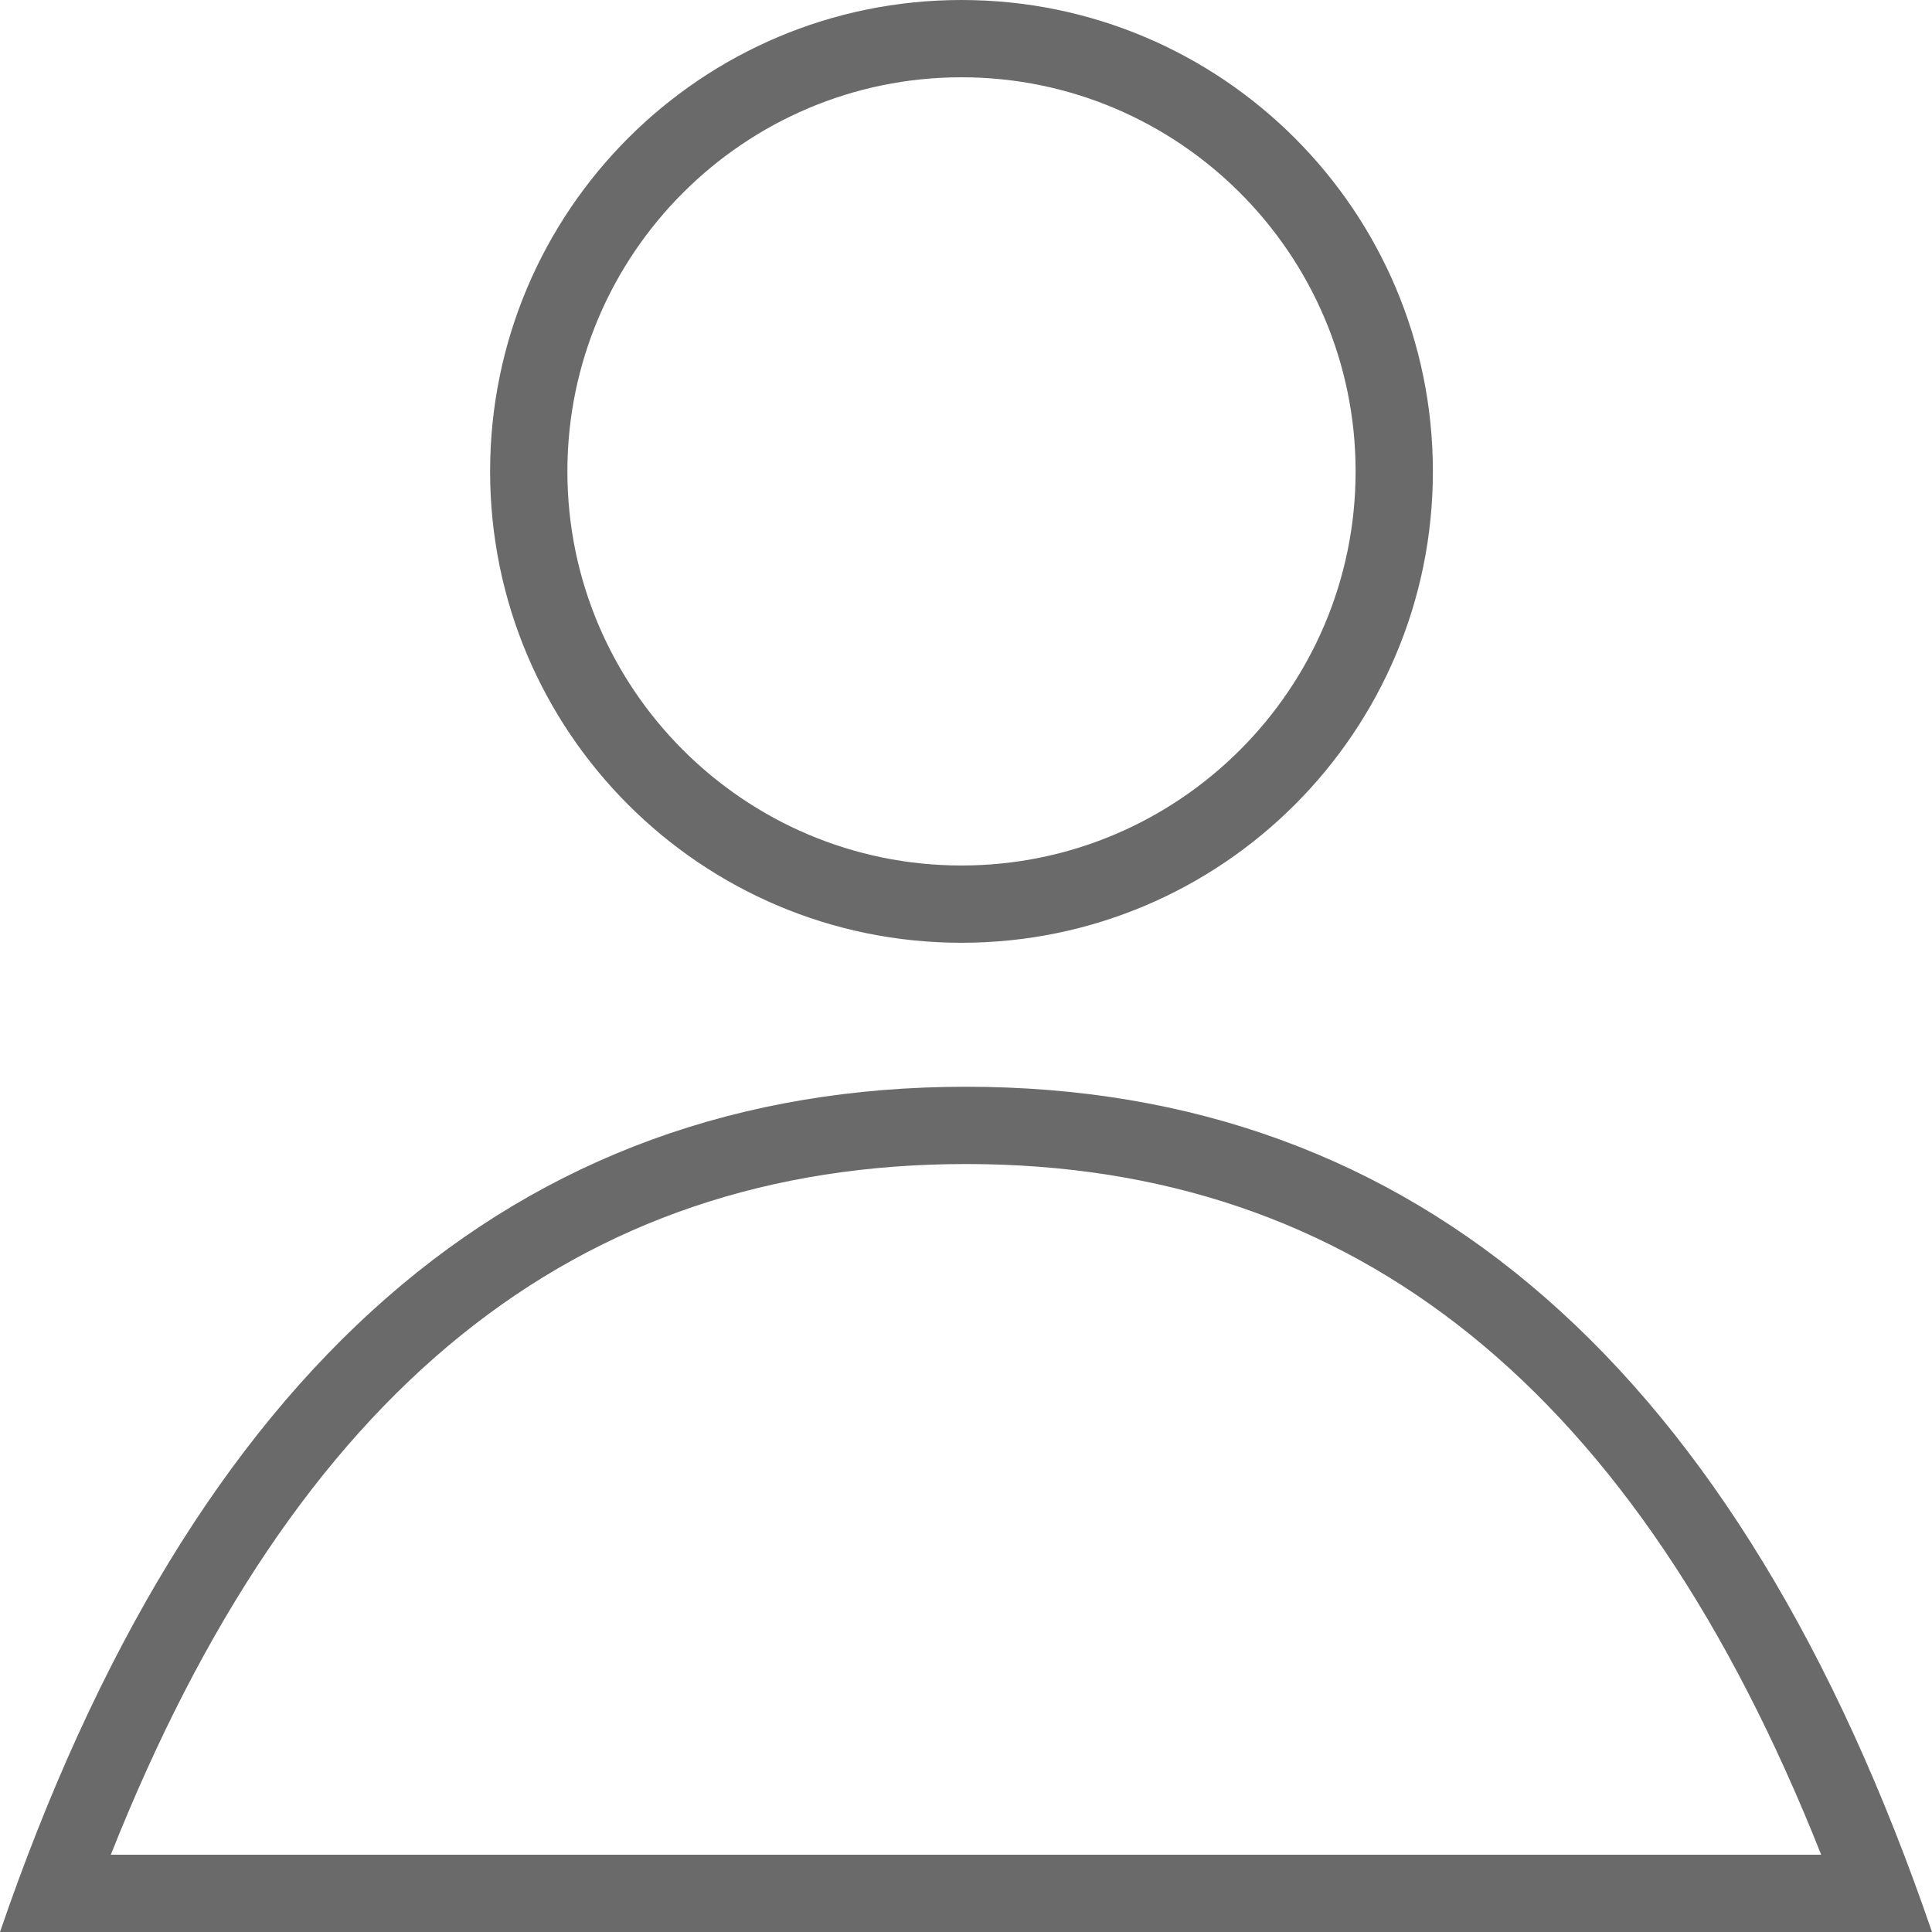
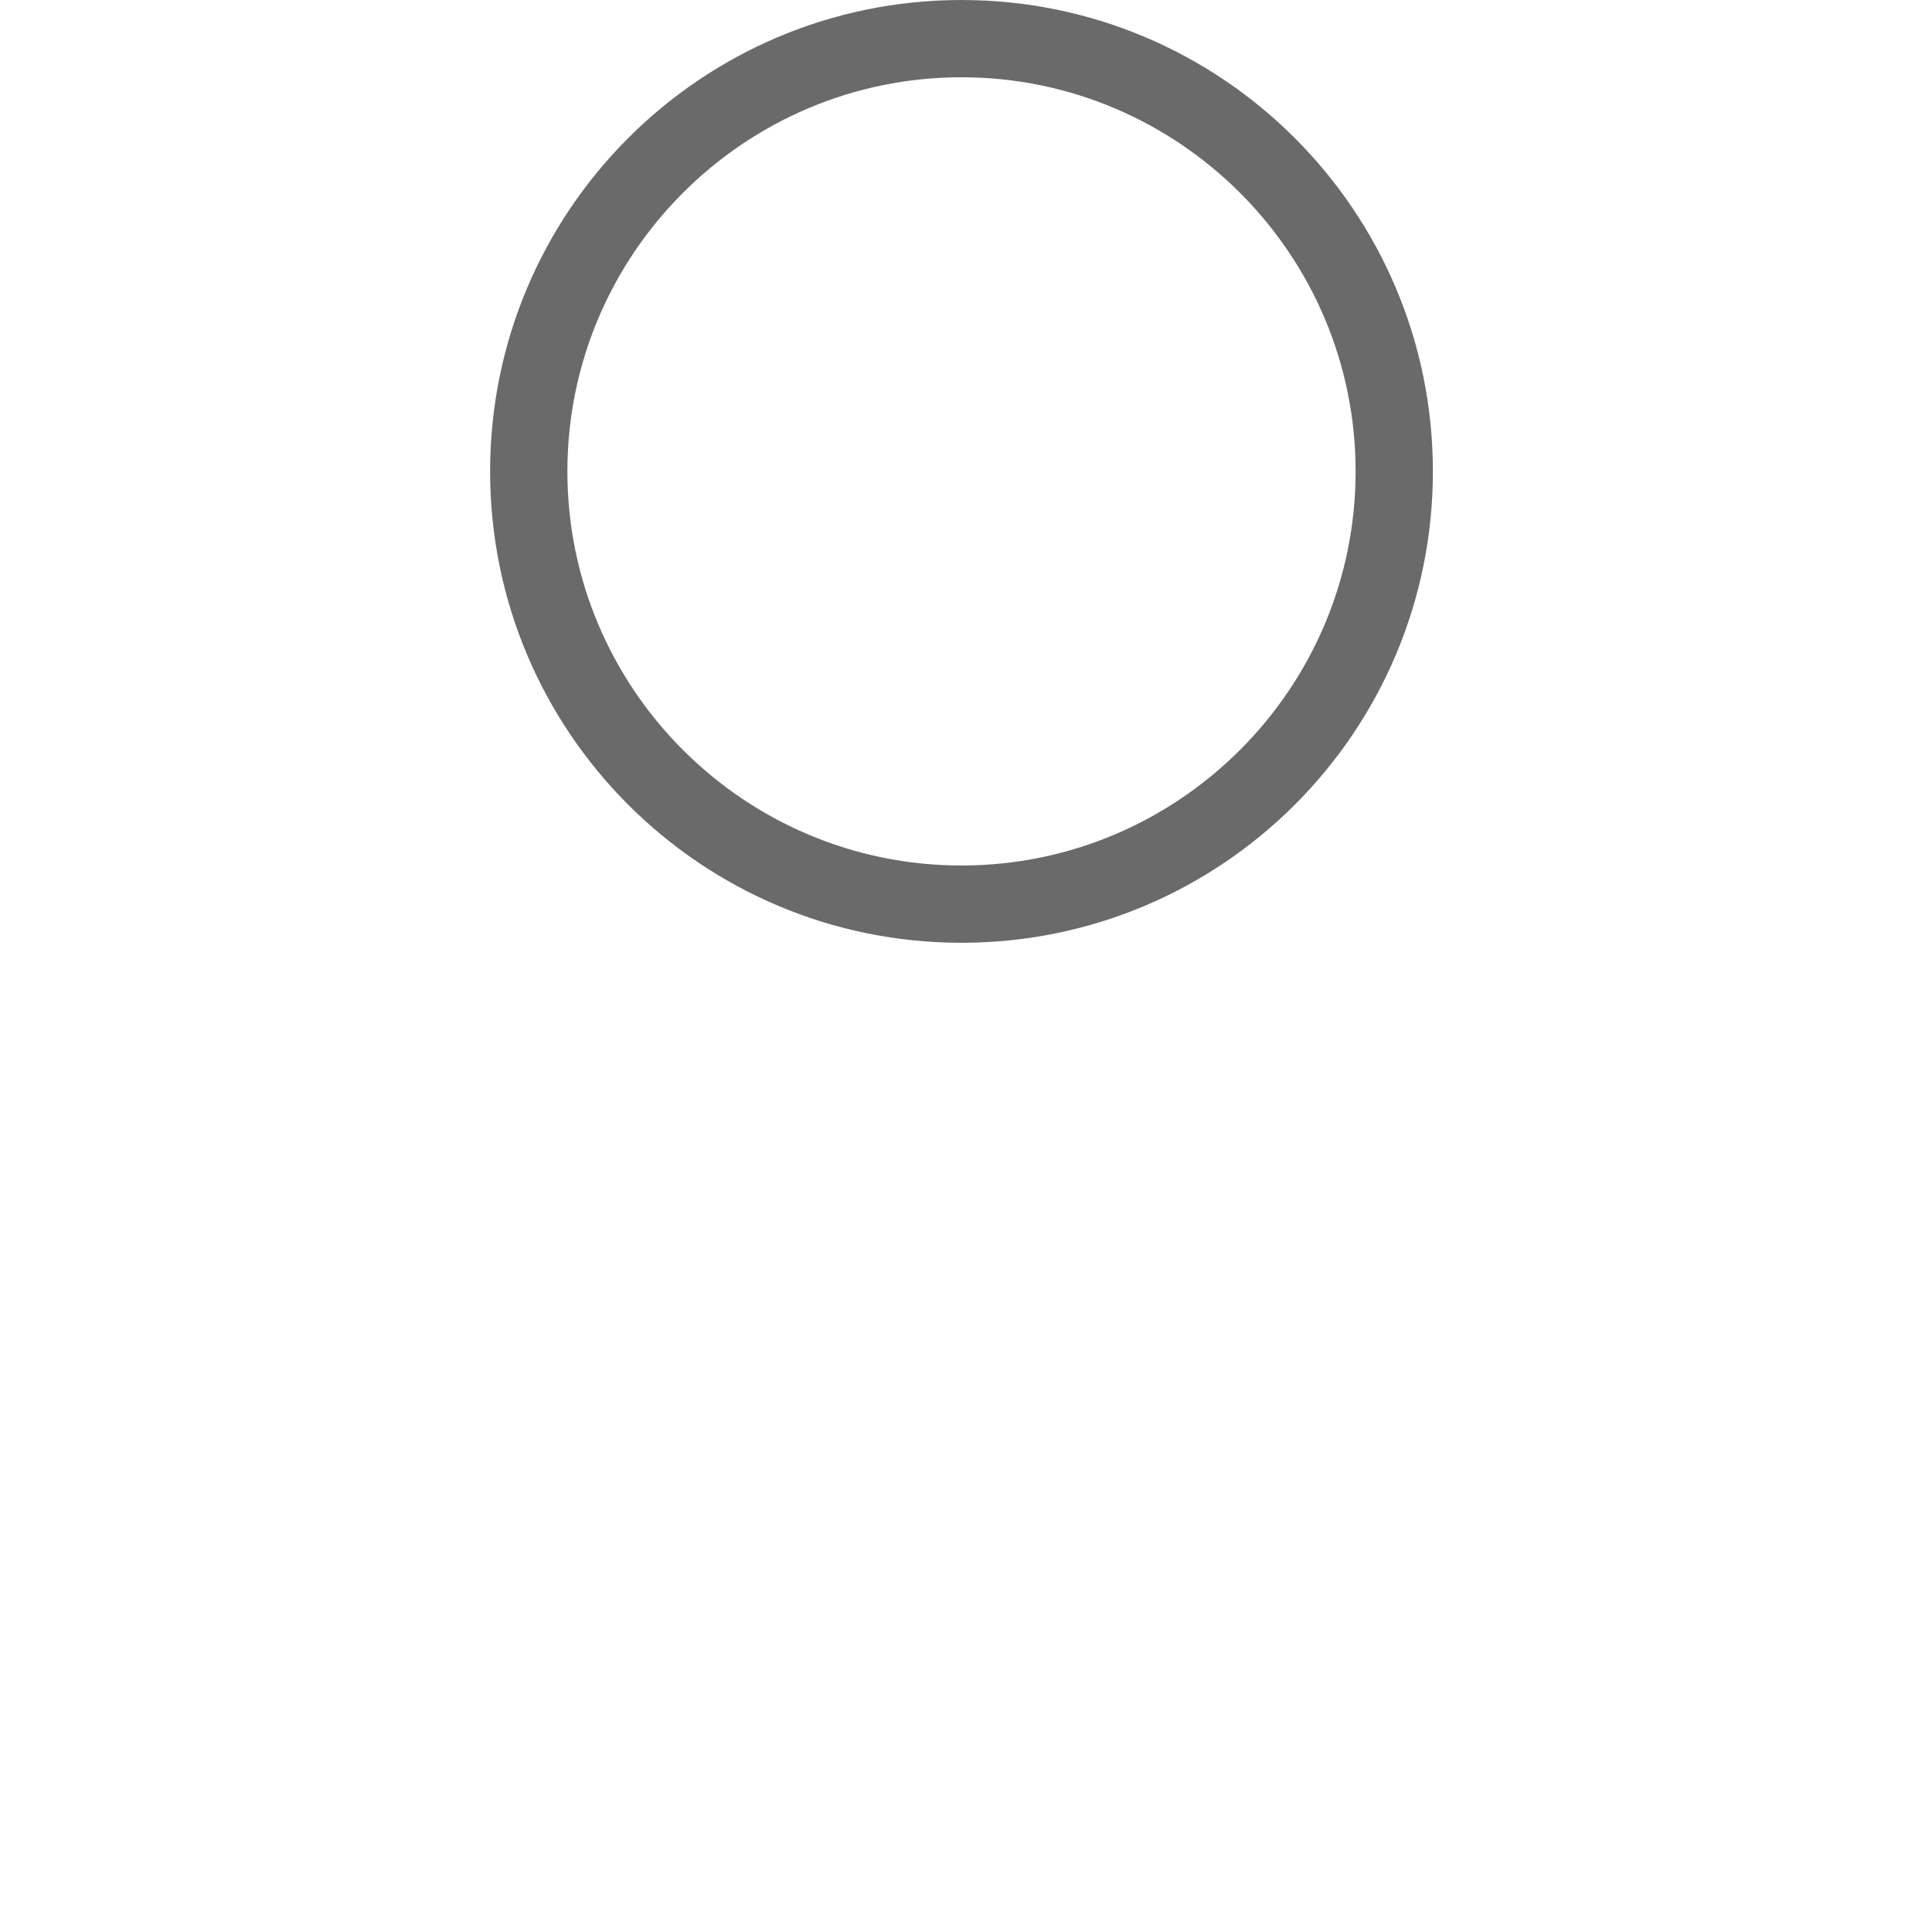
<svg xmlns="http://www.w3.org/2000/svg" xmlns:xlink="http://www.w3.org/1999/xlink" version="1.1" id="Layer_1" x="0px" y="0px" width="50px" height="50px" viewBox="0 0 50 50" enable-background="new 0 0 50 50" xml:space="preserve">
  <g>
    <defs>
      <rect id="SVGID_1_" width="50" height="50" />
    </defs>
    <clipPath id="SVGID_2_">
      <use xlink:href="#SVGID_1_" overflow="visible" />
    </clipPath>
    <path clip-path="url(#SVGID_2_)" fill-rule="evenodd" clip-rule="evenodd" fill="#6A6A6A" d="M24.883,0   c-6.736,0-12.199,5.462-12.199,12.2c0,6.737,5.463,12.199,12.199,12.199c6.738,0,12.2-5.462,12.2-12.199   C37.083,5.462,31.621,0,24.883,0 M24.883,22.399c-5.624,0-10.199-4.575-10.199-10.199S19.259,2,24.883,2s10.2,4.576,10.2,10.2   S30.507,22.399,24.883,22.399" />
-     <path clip-path="url(#SVGID_2_)" fill-rule="evenodd" clip-rule="evenodd" fill="#6A6A6A" d="M50,50   c-4.995-14.583-13.328-21.875-25-21.875C13.329,28.125,4.996,35.417,0,50H50z M25,30.125c10.104,0,17.363,5.854,22.132,17.875   H2.868C7.638,35.979,14.897,30.125,25,30.125" />
  </g>
</svg>